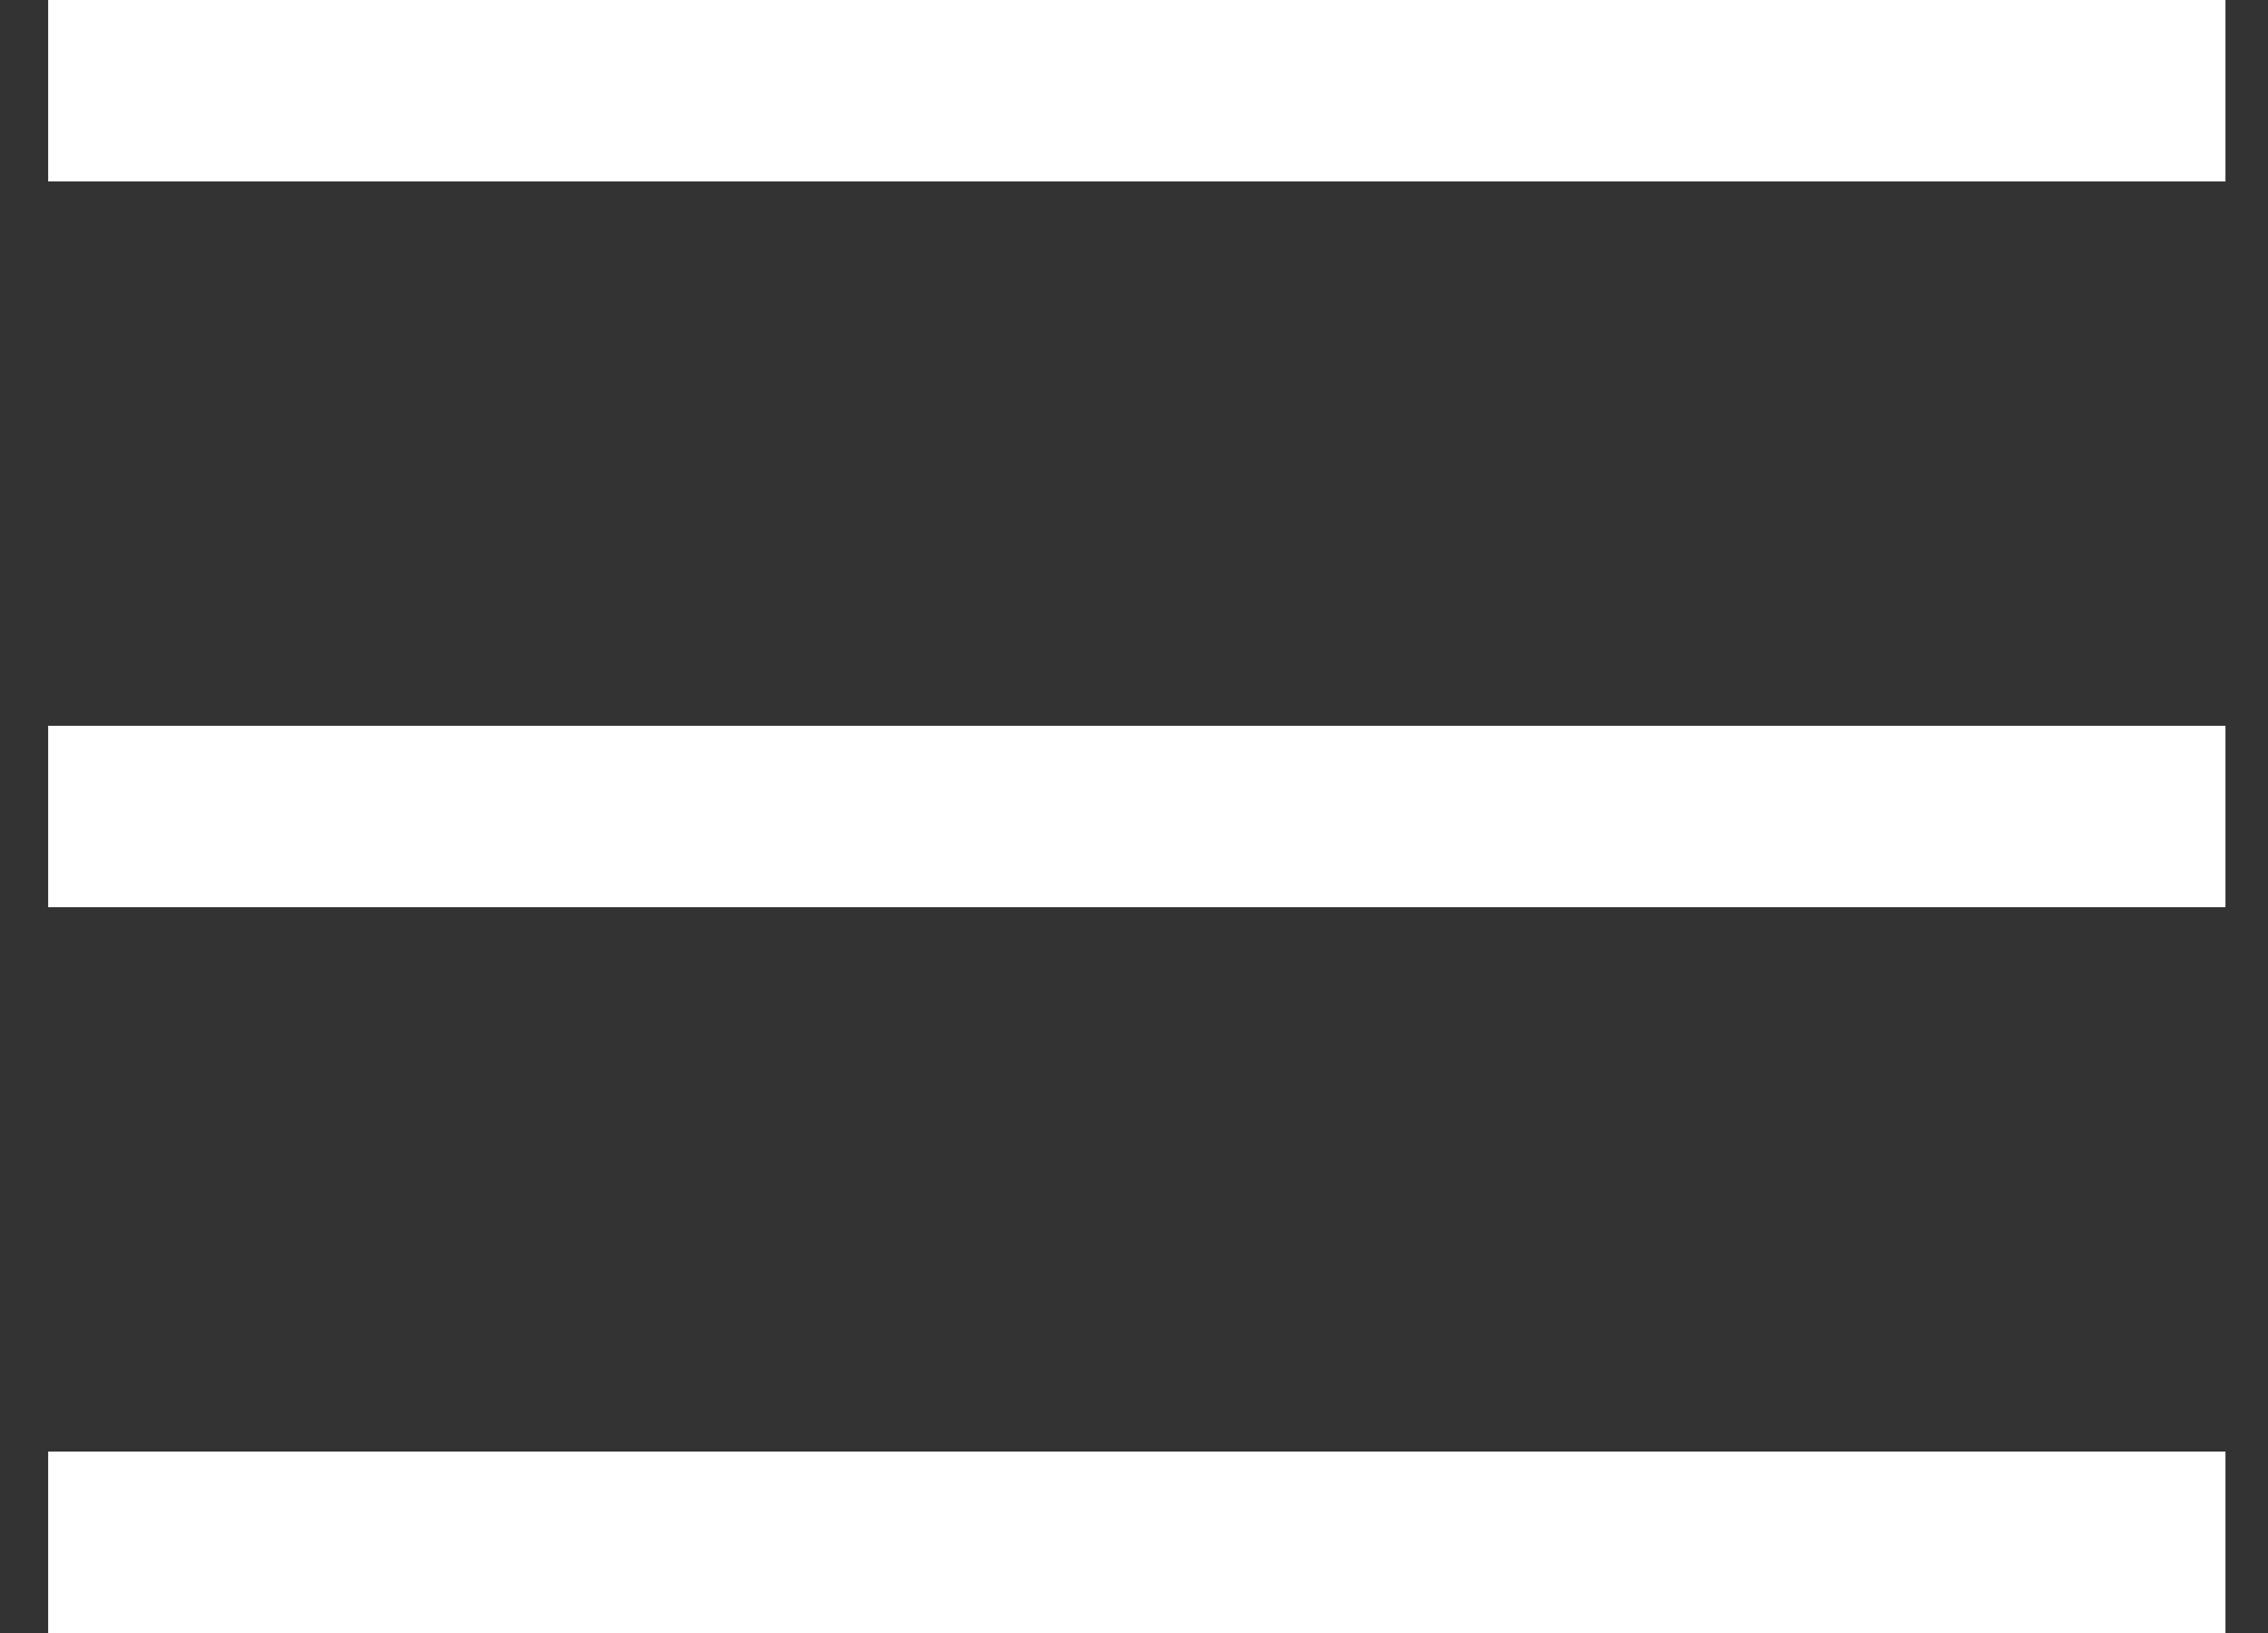
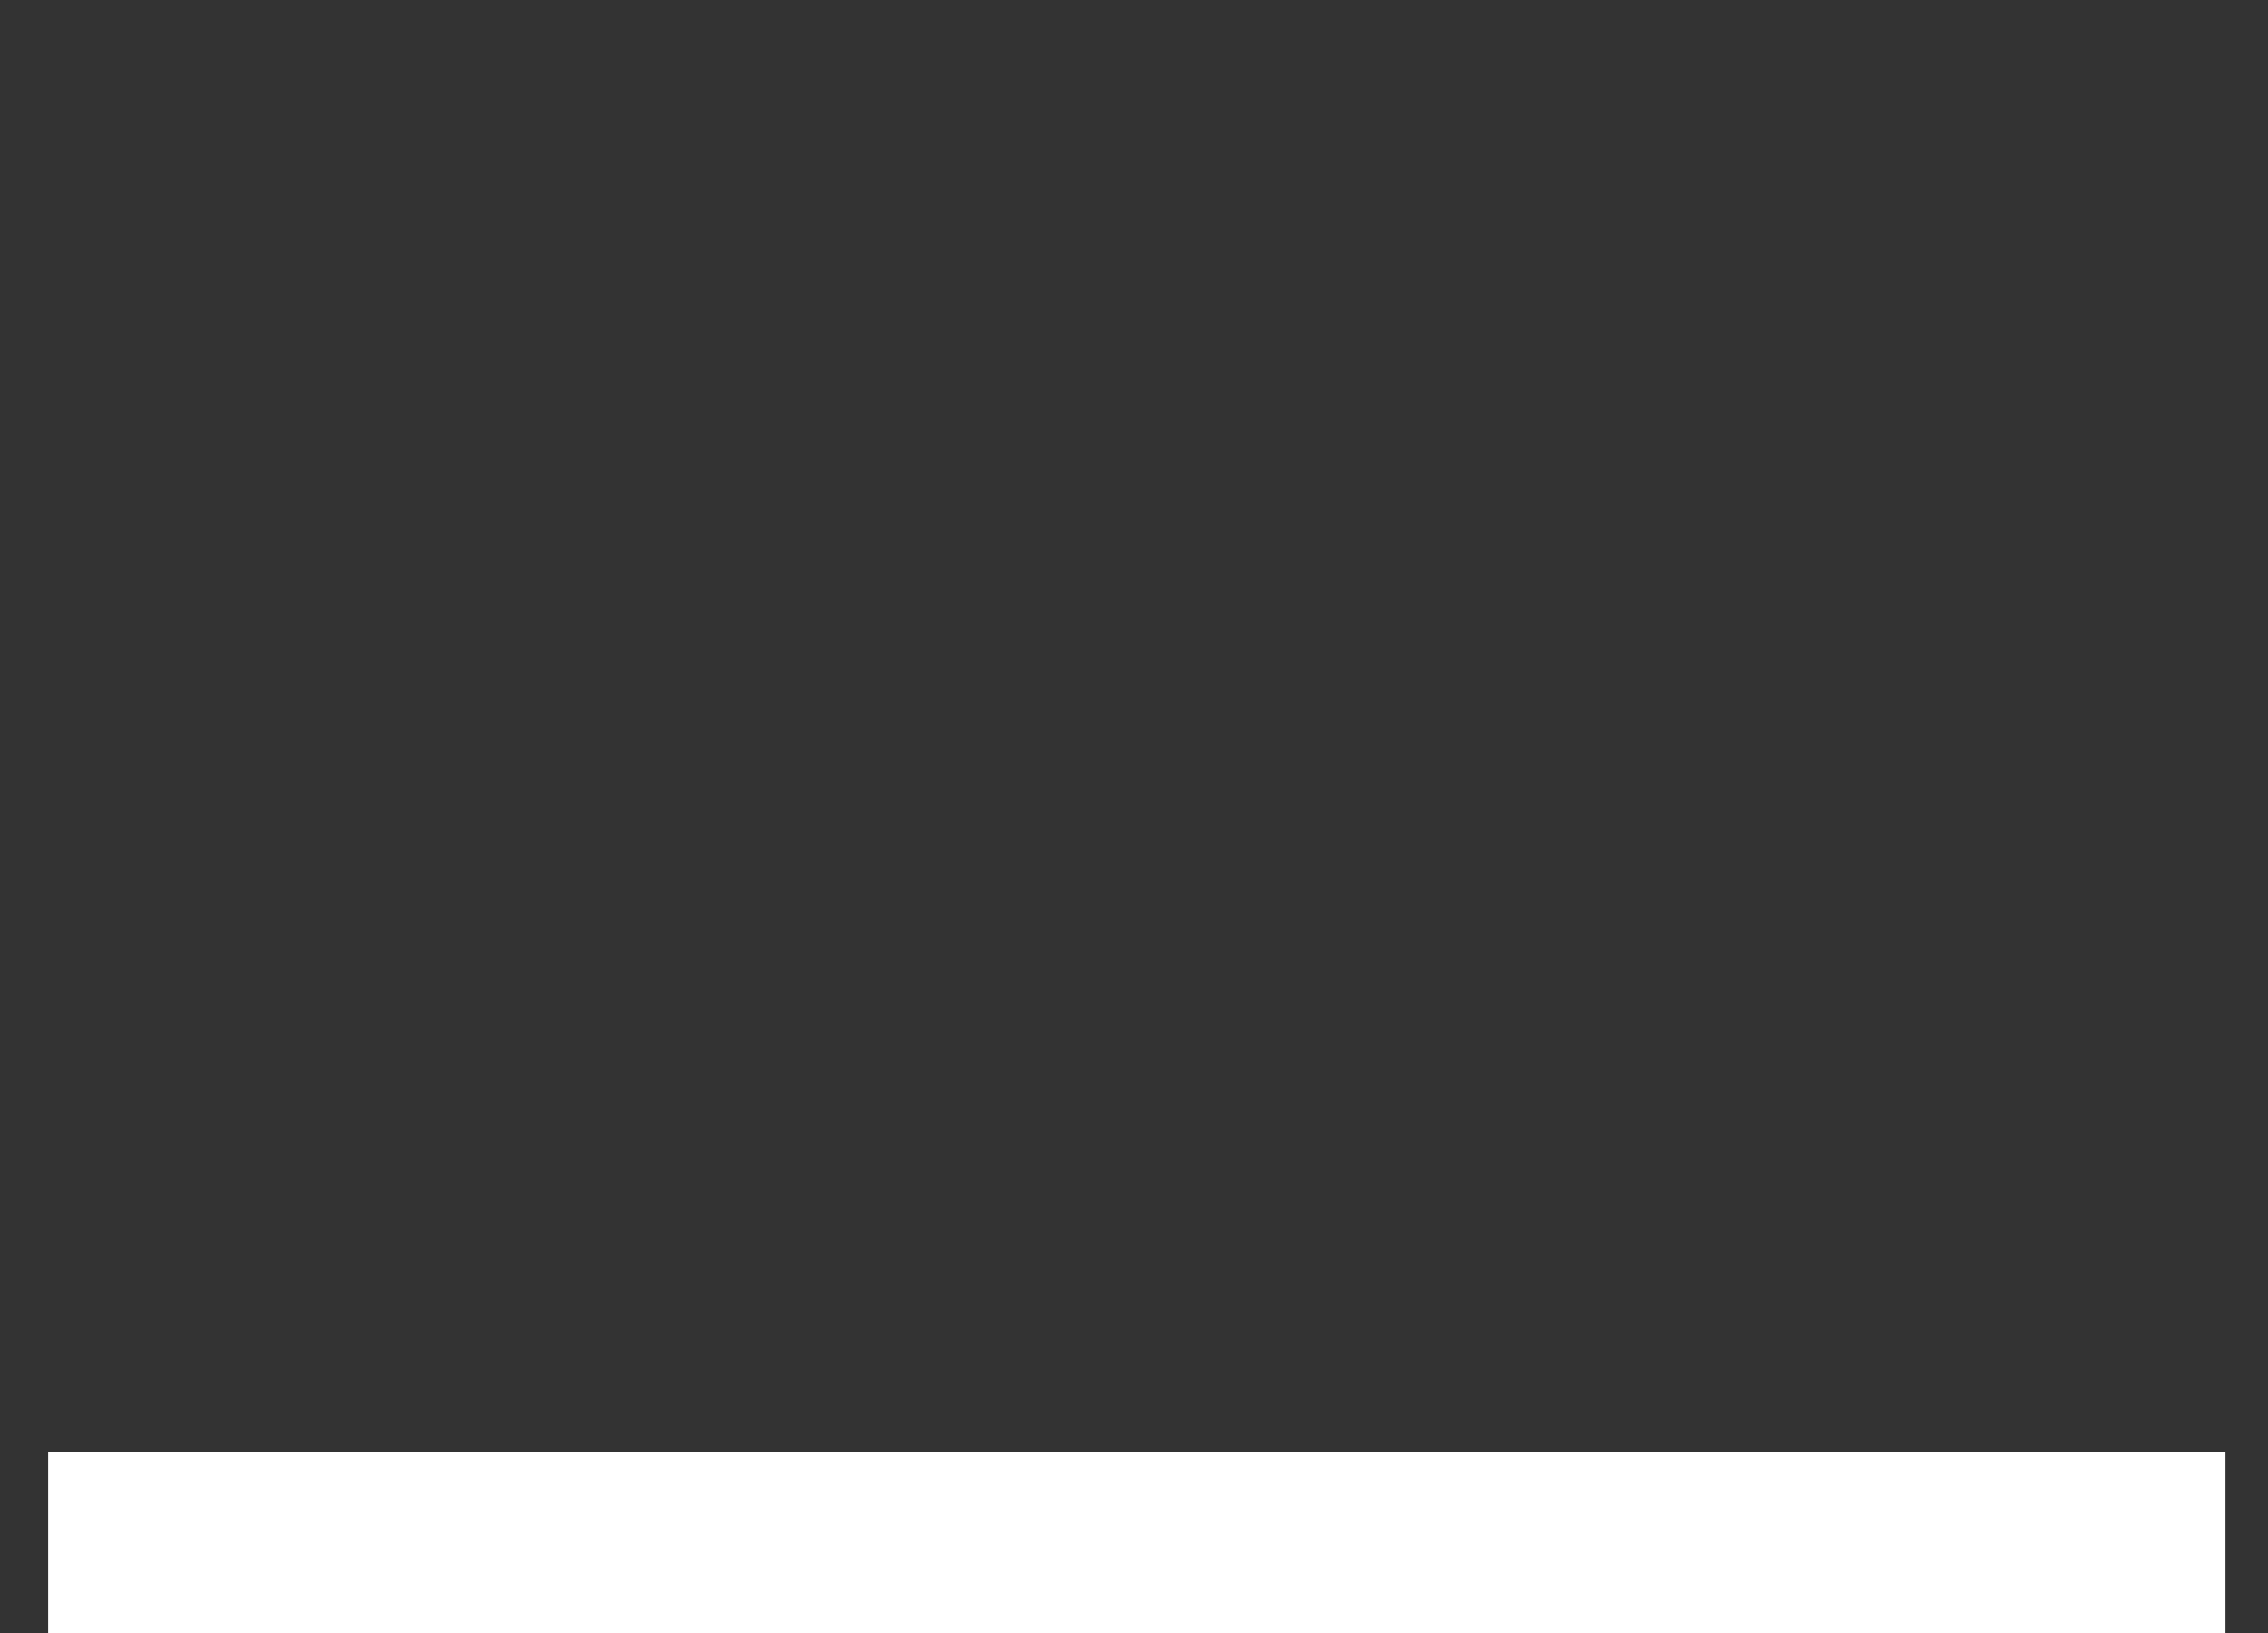
<svg xmlns="http://www.w3.org/2000/svg" width="25" height="18" viewBox="0 0 25 18" fill="none">
  <rect x="0" y="0" width="25" height="18" fill="#333333" stroke="none" />
-   <rect x="0.531" width="24" height="2" fill="white" />
-   <rect x="0.531" y="8" width="24" height="2" fill="white" />
  <rect x="0.531" y="16" width="24" height="2" fill="white" />
</svg>